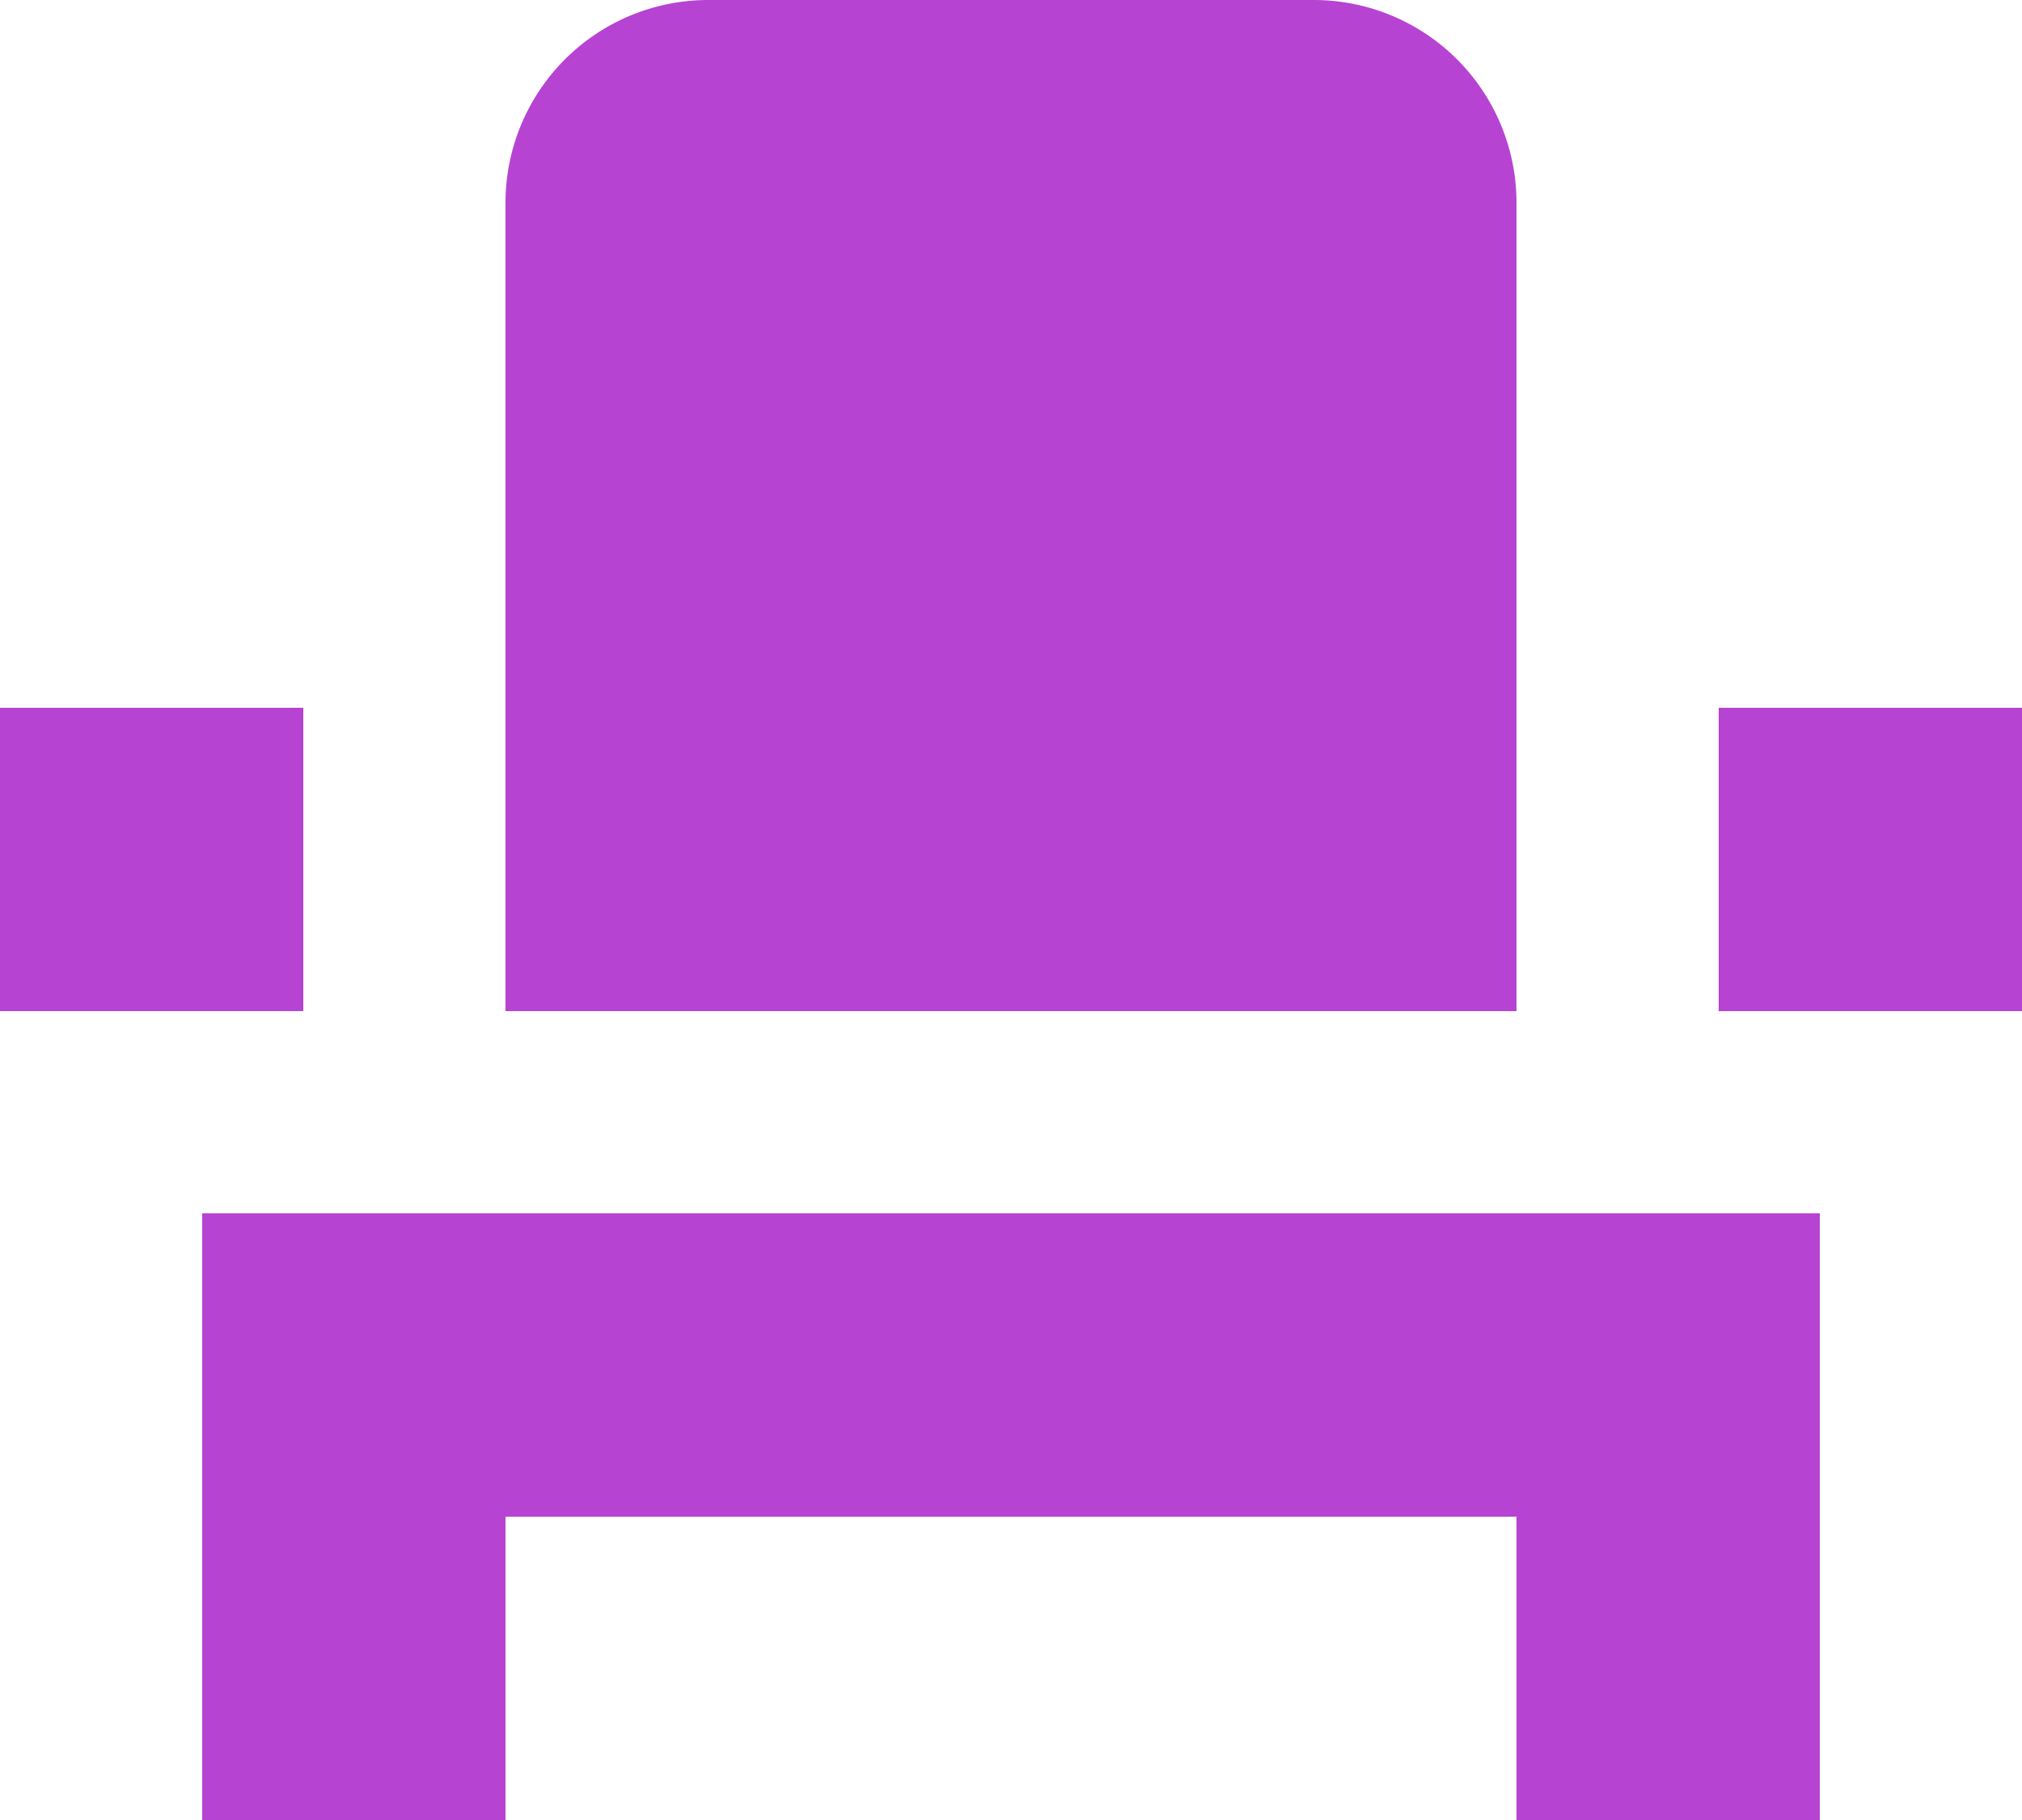
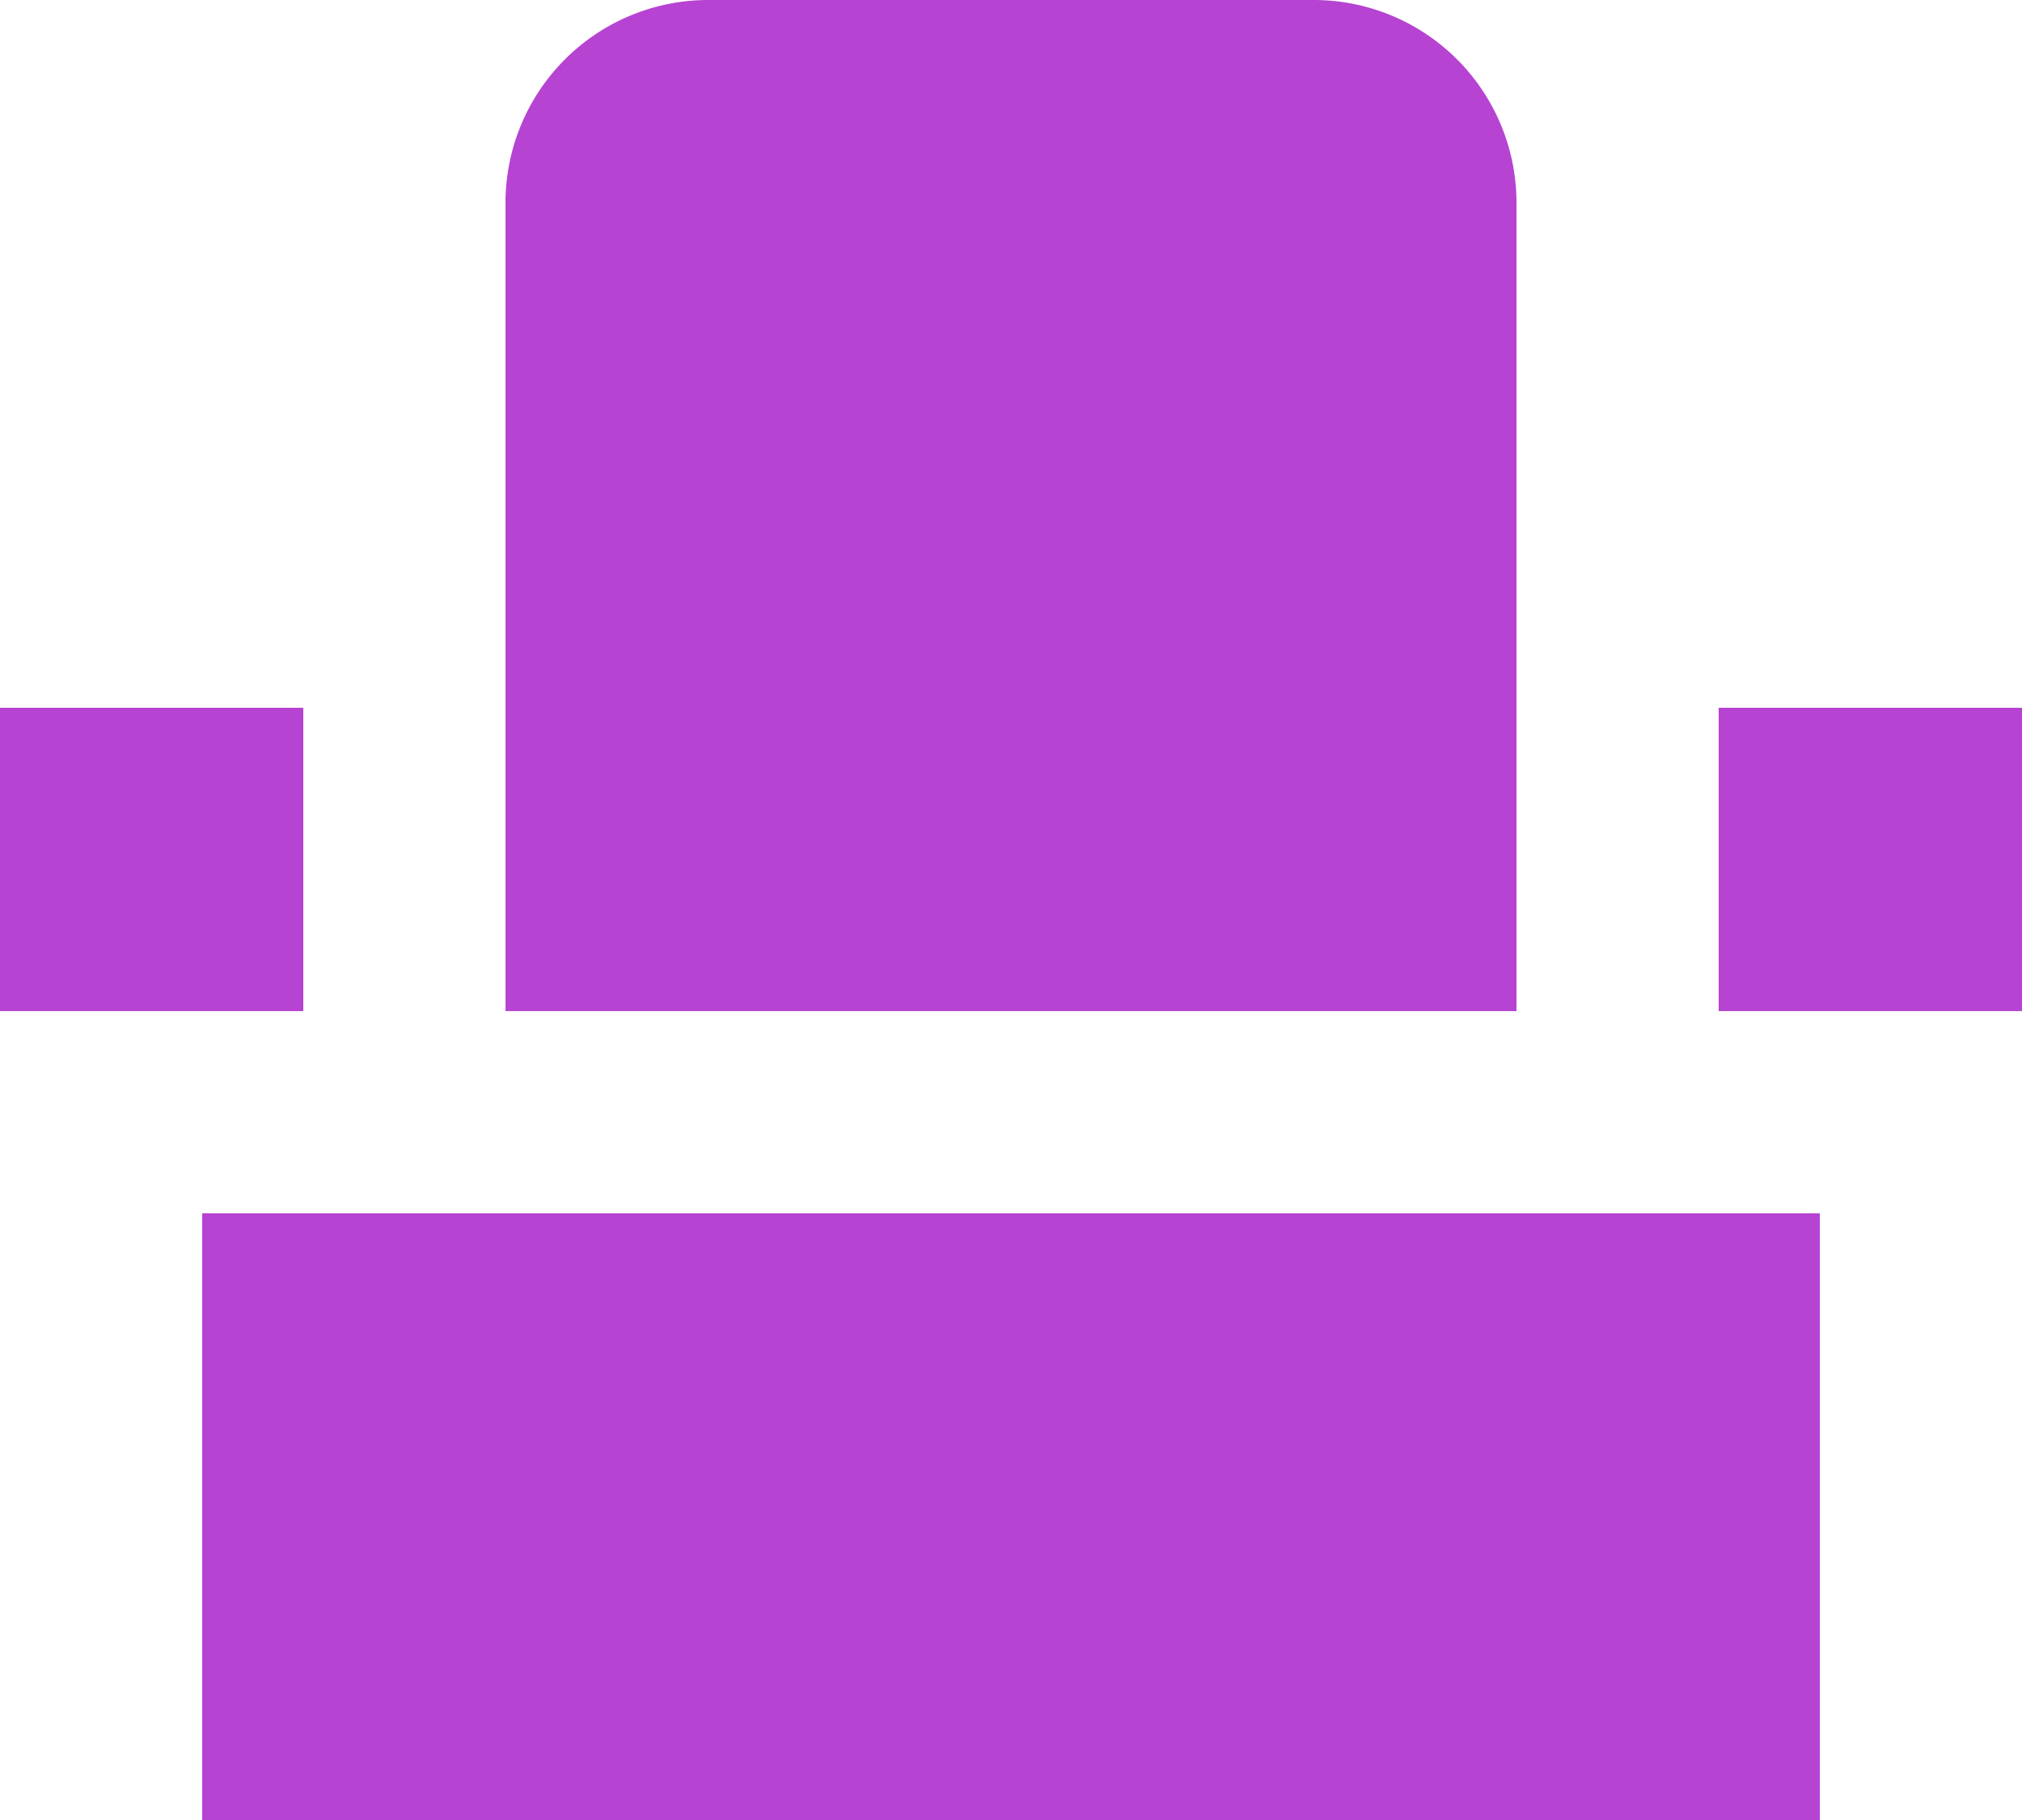
<svg xmlns="http://www.w3.org/2000/svg" width="20" height="18" viewBox="0 0 20 18">
-   <path id="ic_event_seat_24px" d="M4,18v3H7V18H17v3h3V15H4Zm15-8h3v3H19ZM2,10H5v3H2Zm15,3H7V5A2.006,2.006,0,0,1,9,3h6a2.006,2.006,0,0,1,2,2Z" transform="translate(-2 -3)" fill="#b643d2" />
+   <path id="ic_event_seat_24px" d="M4,18v3H7H17v3h3V15H4Zm15-8h3v3H19ZM2,10H5v3H2Zm15,3H7V5A2.006,2.006,0,0,1,9,3h6a2.006,2.006,0,0,1,2,2Z" transform="translate(-2 -3)" fill="#b643d2" />
</svg>